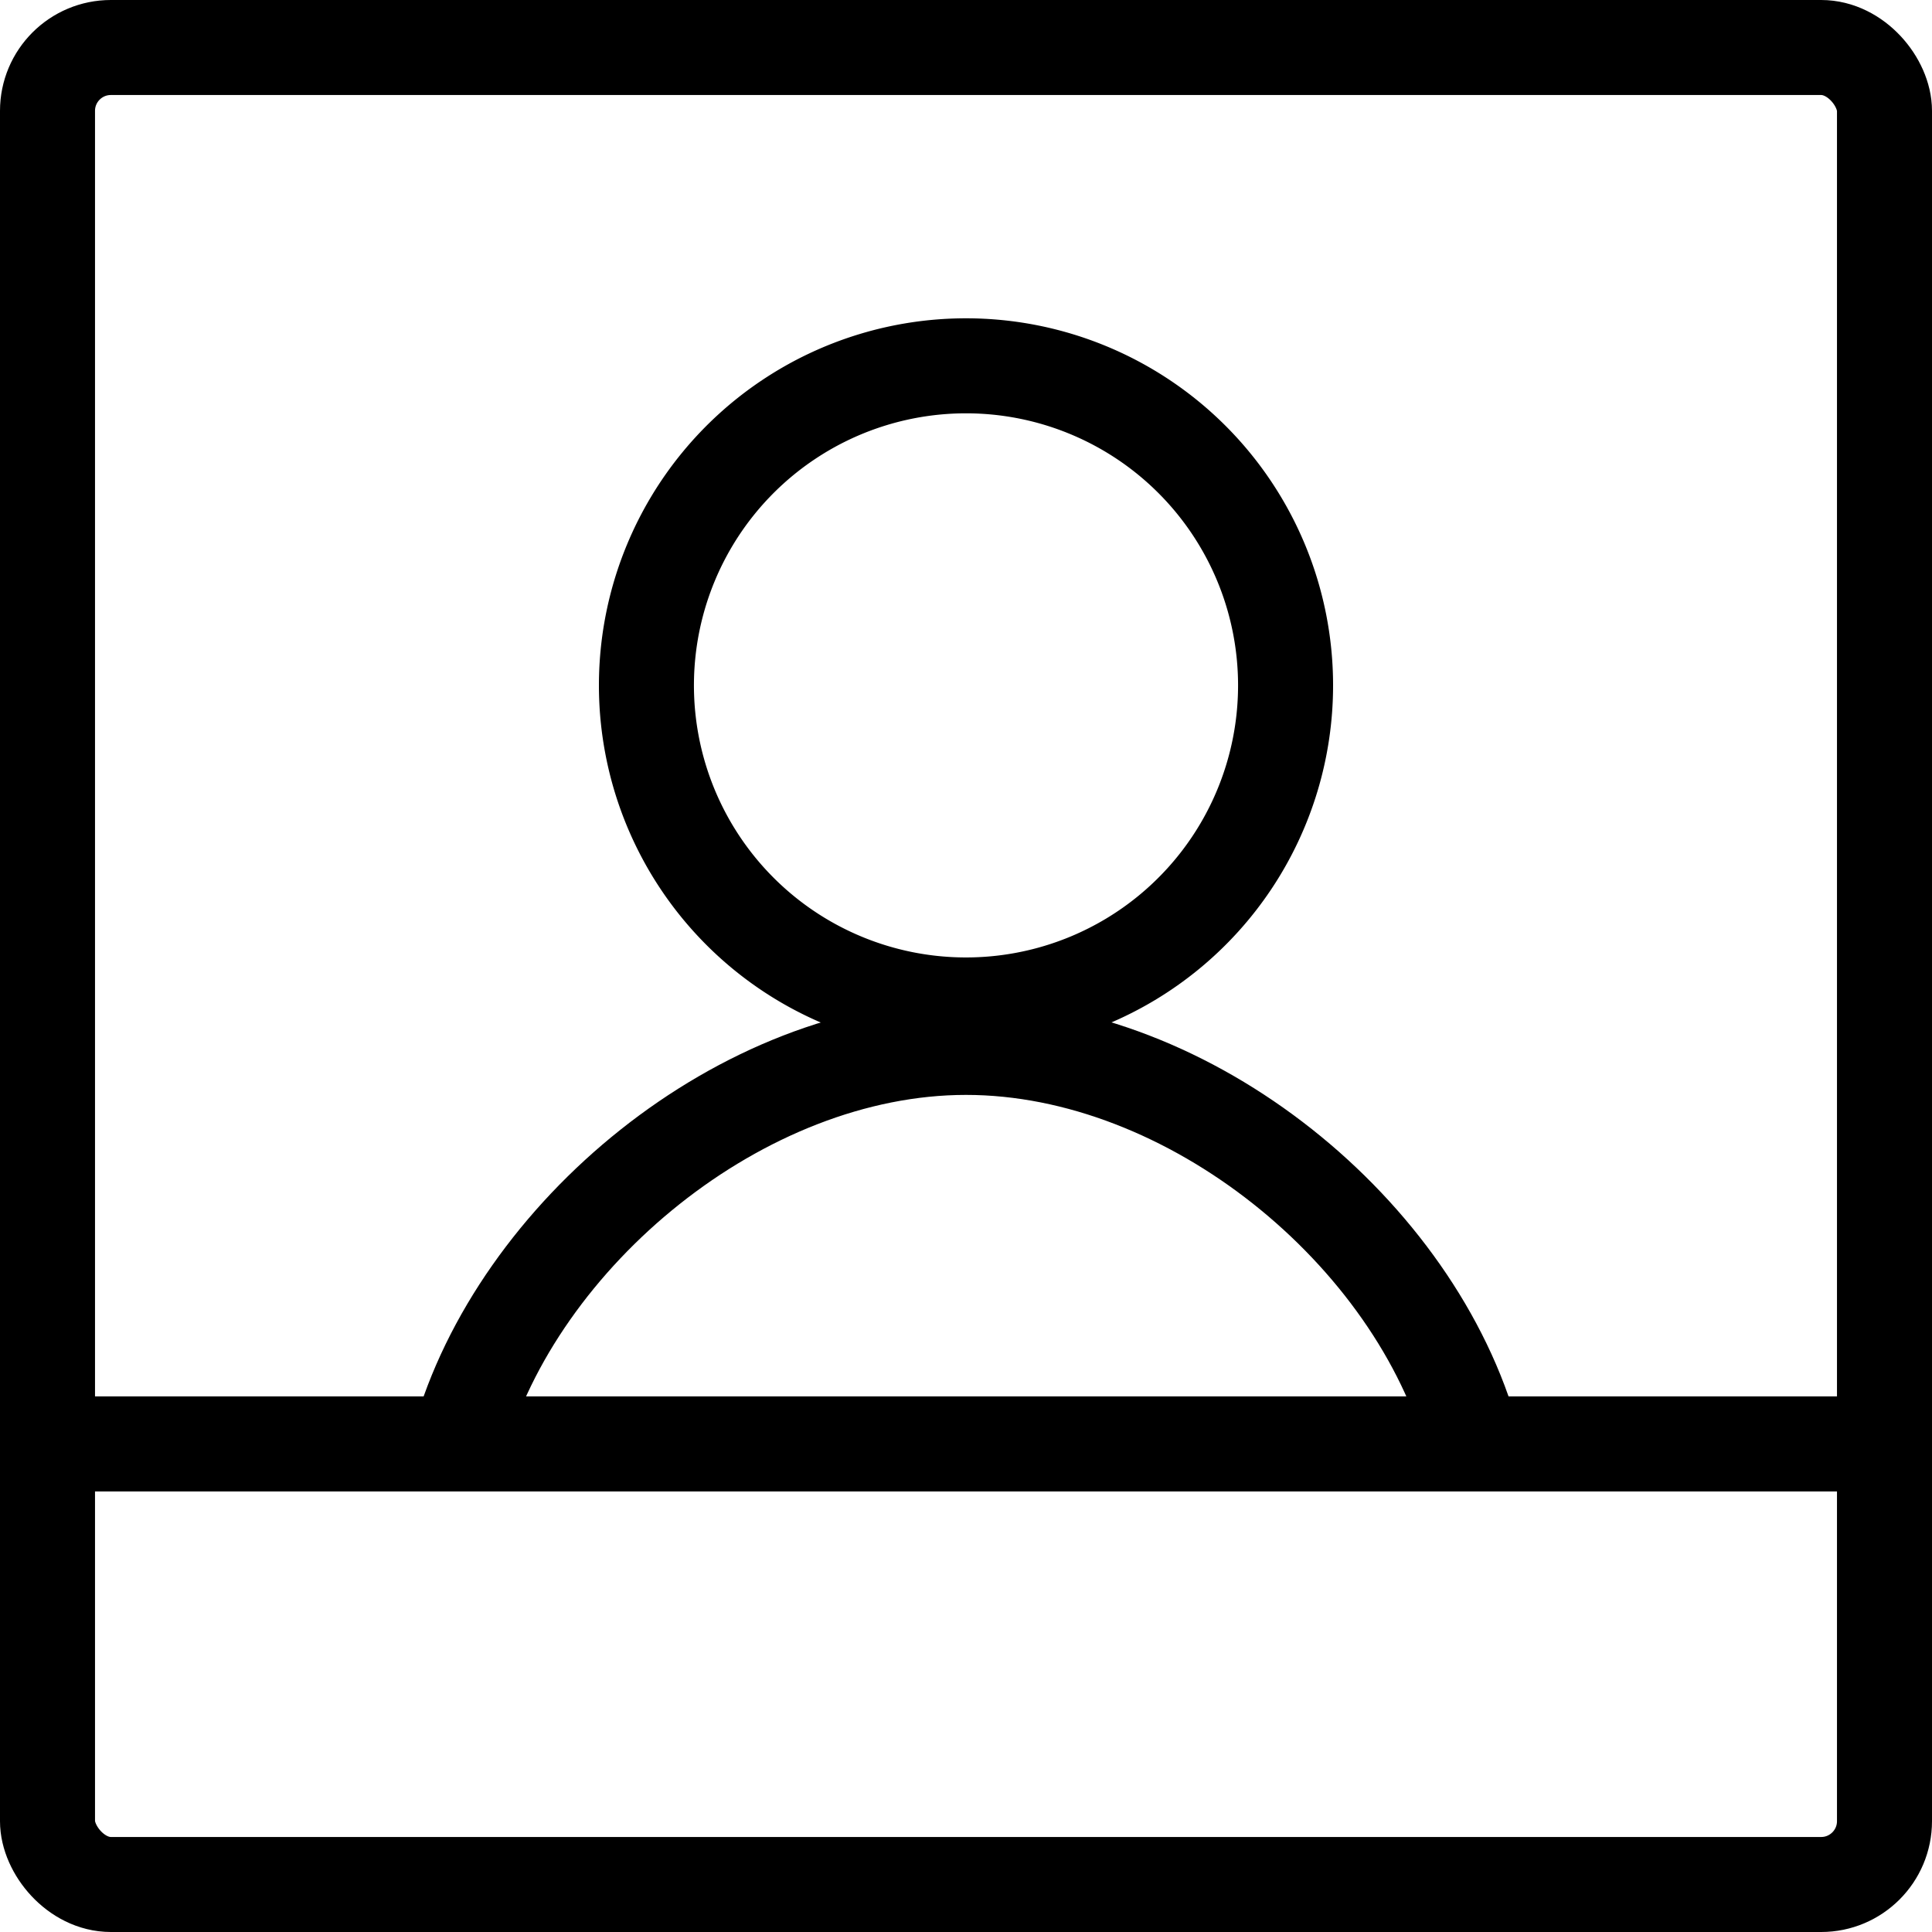
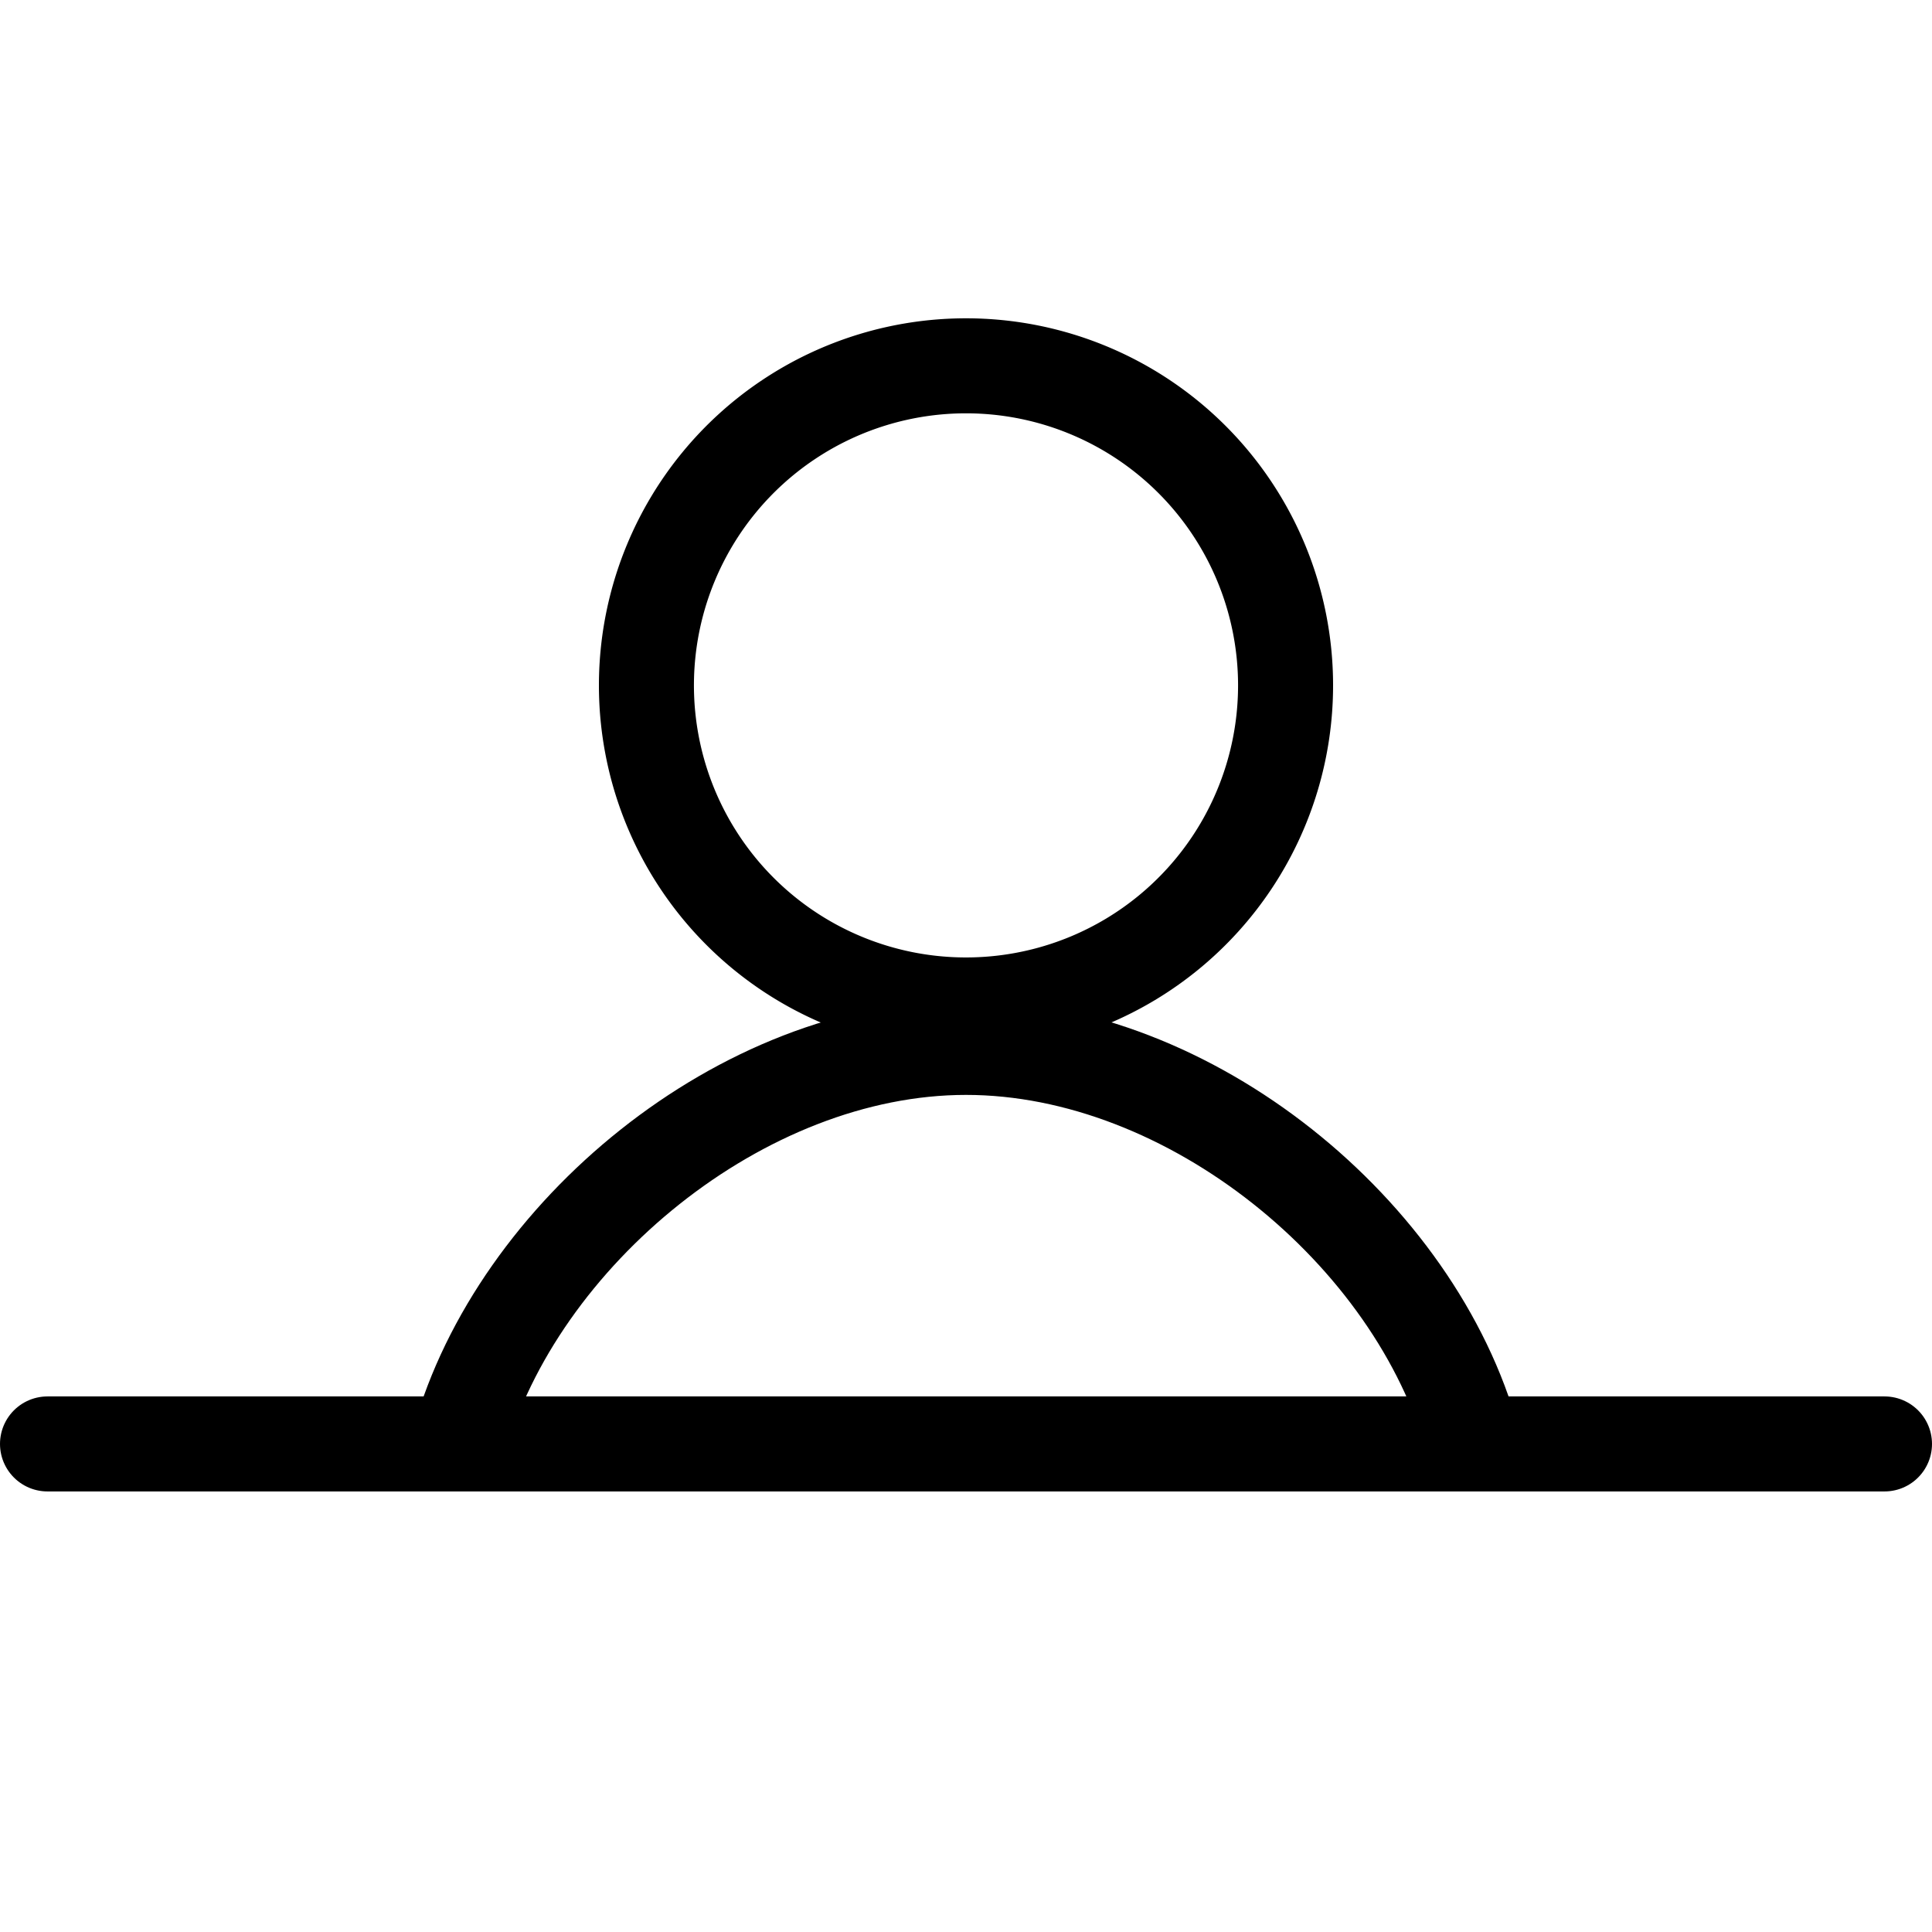
<svg xmlns="http://www.w3.org/2000/svg" viewBox="0 0 61 61">
  <defs>
    <style>.cls-1{fill:none;stroke:#000;stroke-linecap:round;stroke-linejoin:round;stroke-width:3px;}</style>
  </defs>
  <g id="Layer_2" data-name="Layer 2">
    <g id="Users">
      <path class="cls-1" d="M40.59,21.63A10.09,10.09,0,1,1,30.5,11.55,10.09,10.09,0,0,1,40.59,21.63Z" />
      <path class="cls-1" d="M14.5,45.5c1.82-6.51,8.91-12.43,16-12.43s14.21,5.87,16,12.43" />
-       <rect class="cls-1" x="1.5" y="1.5" width="58" height="58" rx="2" />
      <line class="cls-1" x1="1.5" y1="45.59" x2="59.5" y2="45.59" />
    </g>
  </g>
</svg>